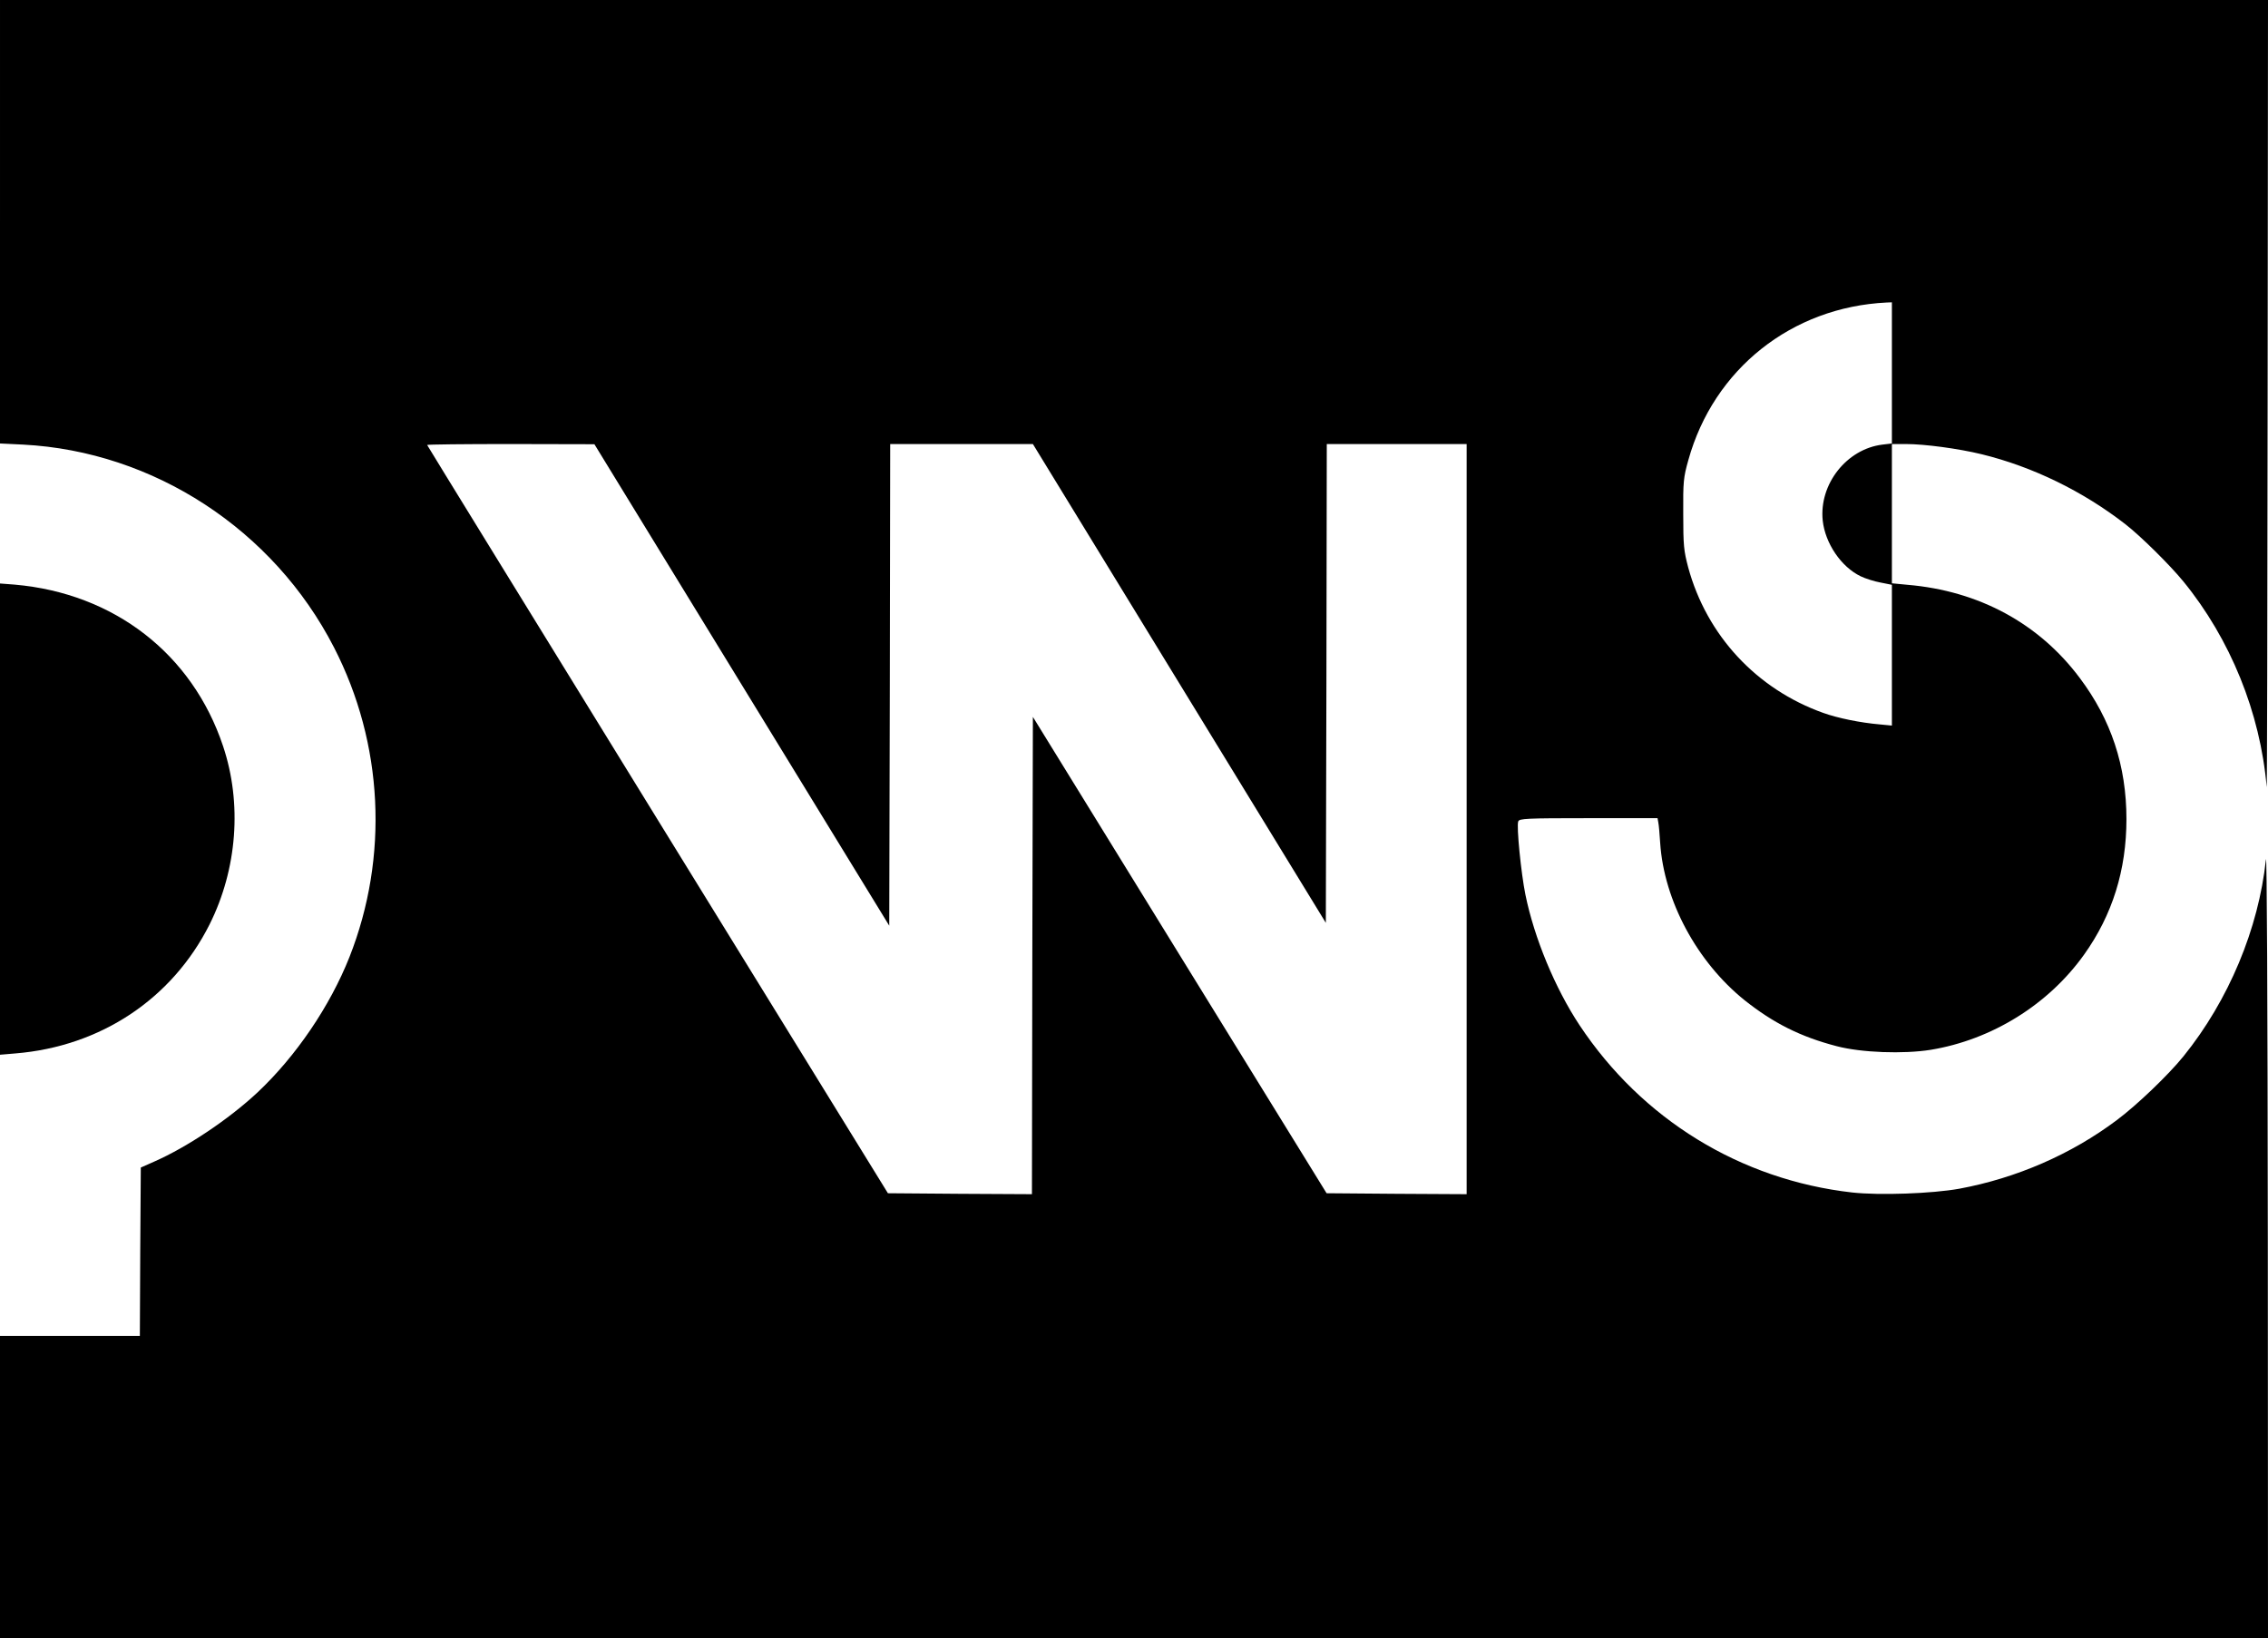
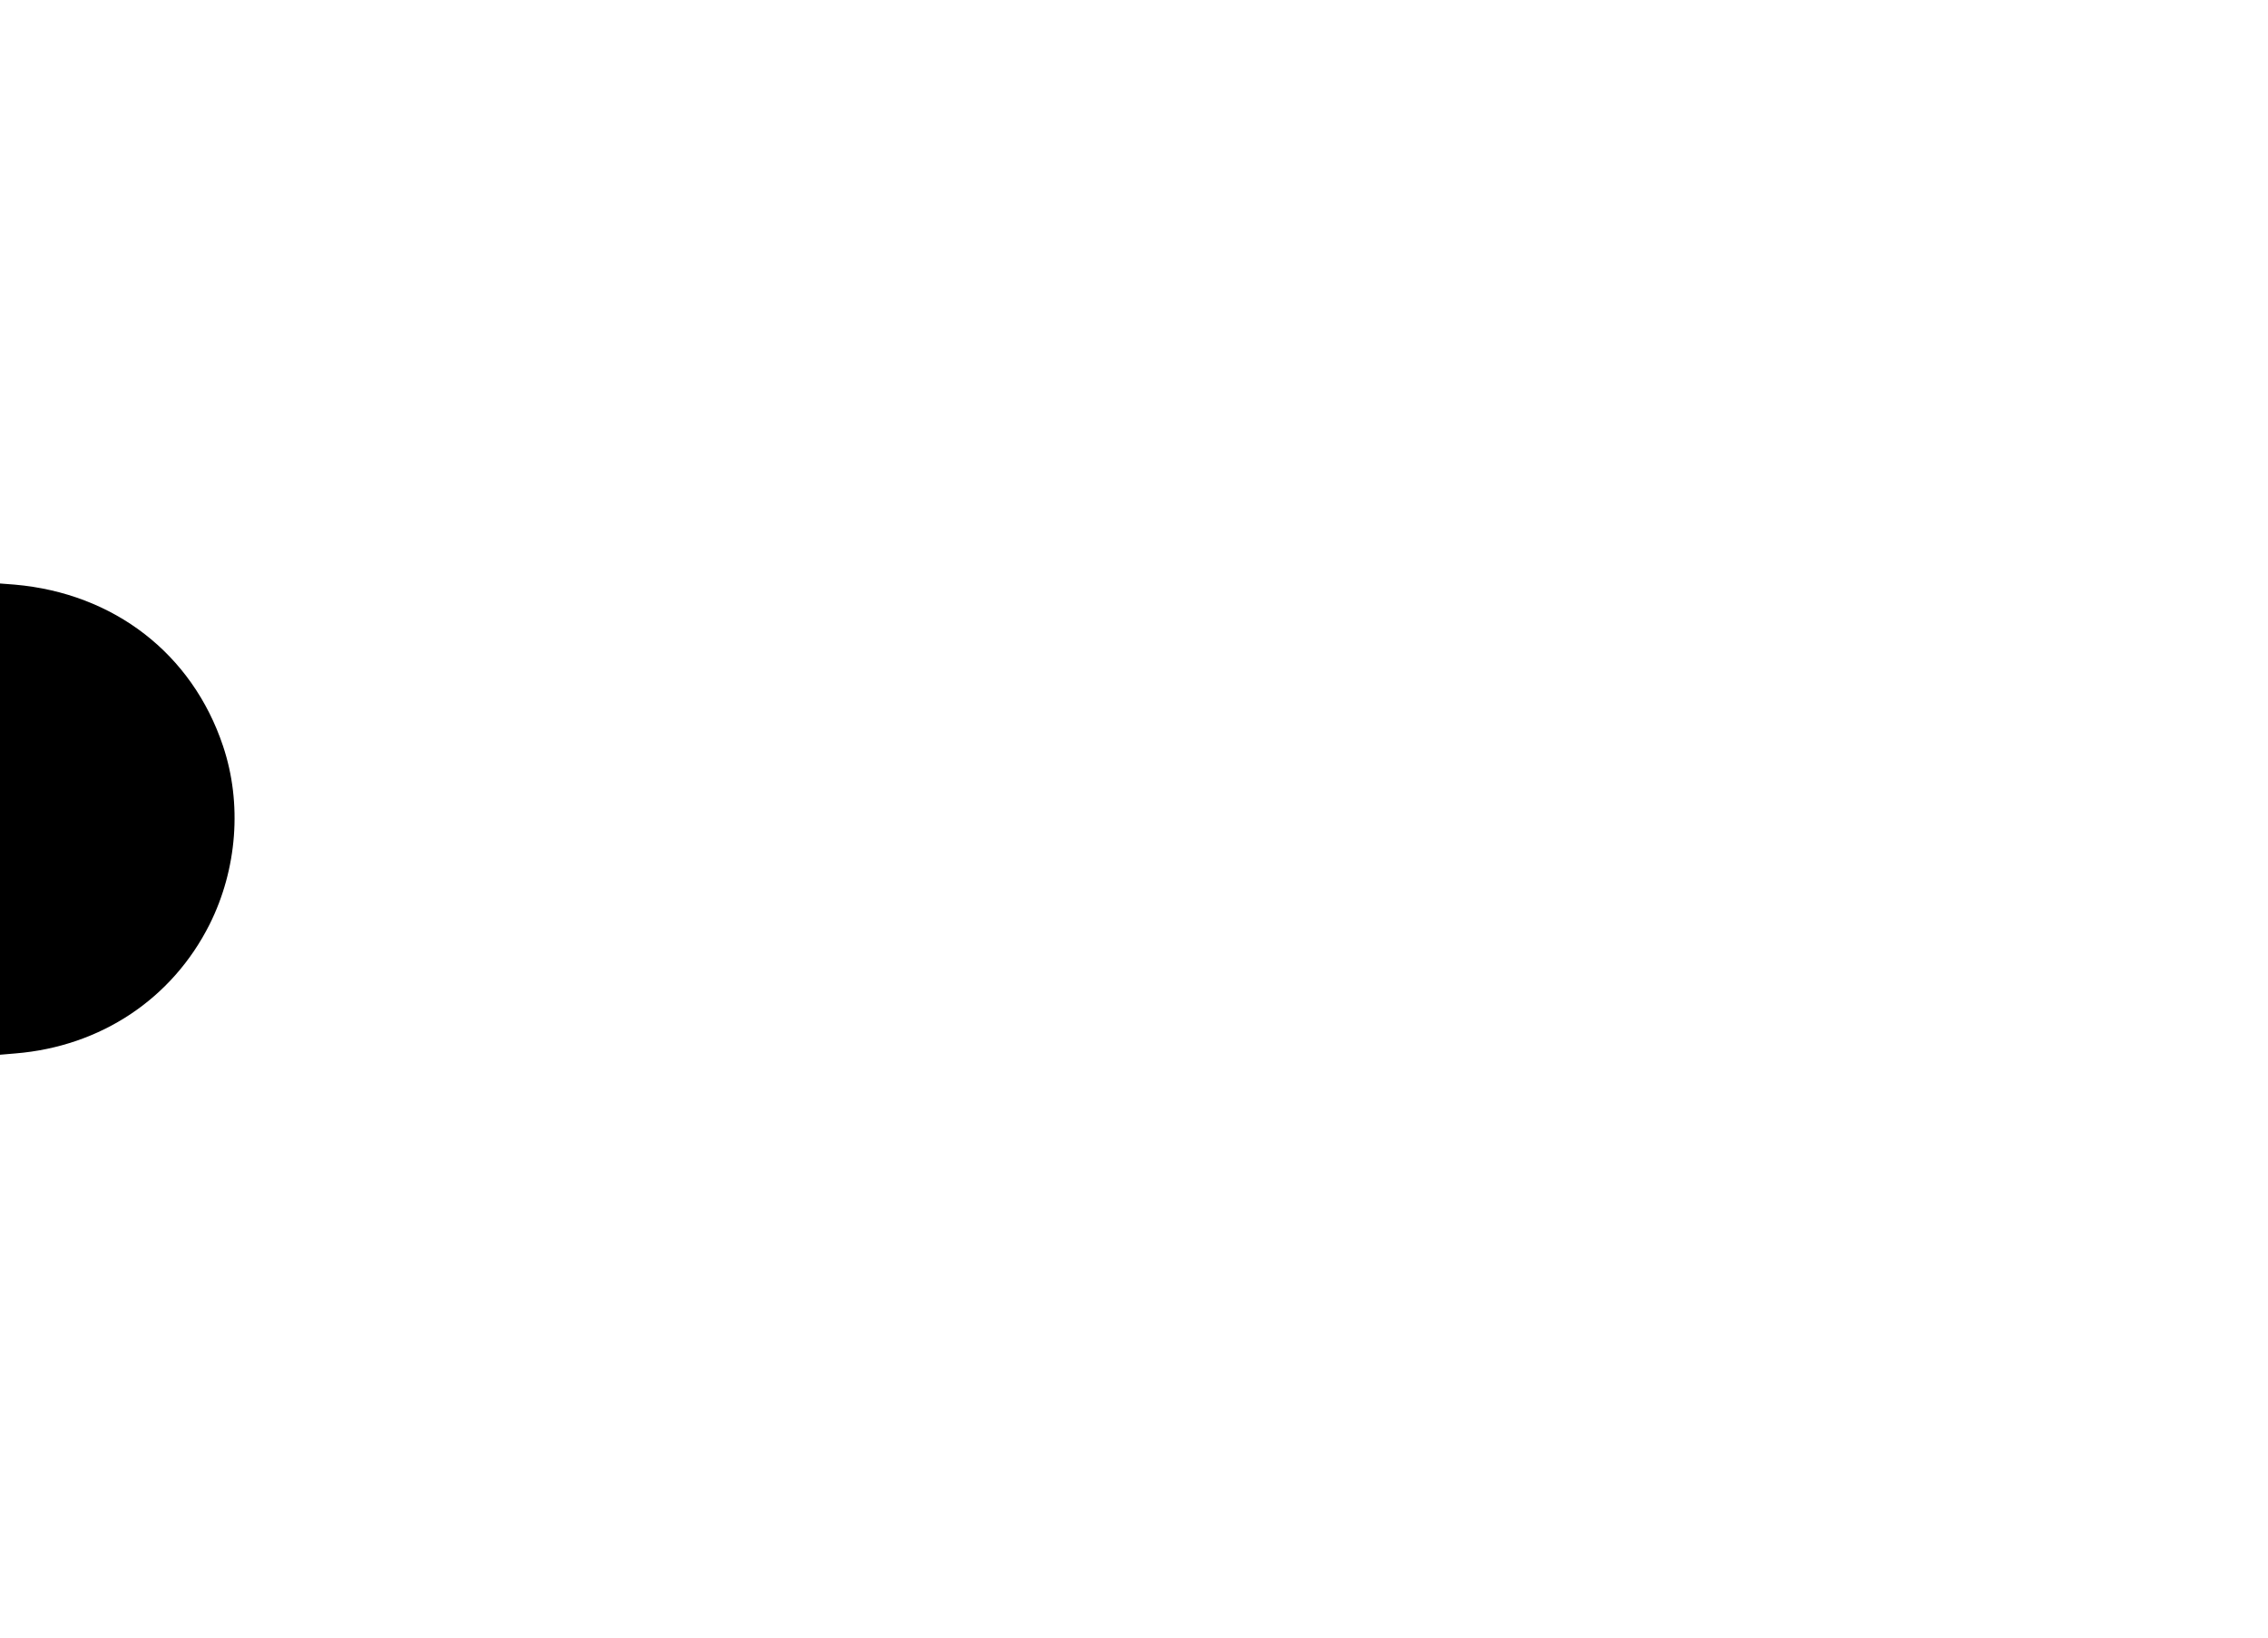
<svg xmlns="http://www.w3.org/2000/svg" version="1.0" width="1200pt" height="867pt" viewBox="0 0 1200 867" preserveAspectRatio="xMidYMid meet">
  <g transform="translate(0,867) scale(0.1,-0.1)" fill="#000000" stroke="none">
-     <path d="M0 7497 l0 -1174 123 -6 c690 -36 1324 -450 1644 -1073 262 -509 291 -1109 82 -1639 -103 -260 -283 -525 -486 -716 -153 -143 -373 -290 -548 -367 l-70 -31 -3 -445 -2 -446 -370 0 -370 0 0 -800 0 -800 6000 0 6000 0 -1 2103 c-1 1271 -5 2069 -10 2018 -39 -366 -197 -745 -436 -1041 -80 -99 -247 -259 -353 -338 -241 -181 -531 -307 -833 -363 -144 -26 -422 -36 -567 -20 -592 67 -1113 388 -1443 886 -129 195 -239 460 -286 690 -23 113 -48 363 -38 388 6 15 40 17 371 17 l366 0 4 -22 c3 -13 7 -62 10 -109 20 -305 194 -629 446 -832 152 -121 296 -194 489 -244 130 -34 352 -42 496 -19 323 53 623 239 812 504 150 210 224 448 224 717 0 282 -81 526 -247 747 -216 289 -534 461 -911 493 l-83 8 0 368 0 369 74 0 c99 0 278 -24 401 -54 270 -66 536 -196 760 -370 81 -63 234 -214 307 -303 249 -305 407 -694 441 -1088 2 -22 4 906 5 2063 l2 2102 -6000 0 -6000 0 0 -1173z m10010 -801 l0 -373 -50 -6 c-189 -23 -336 -209 -316 -402 13 -120 97 -245 201 -295 25 -12 72 -27 105 -33 l60 -12 0 -372 0 -373 -62 6 c-106 9 -226 34 -301 61 -353 126 -617 410 -715 771 -23 88 -26 114 -26 282 -1 172 1 192 27 285 134 482 547 810 1050 834 l27 1 0 -374z m-6085 -1651 l780 -1274 3 1275 2 1274 378 0 377 0 775 -1267 775 -1267 3 1267 2 1267 370 0 370 0 0 -1985 0 -1985 -371 2 -370 3 -777 1260 -777 1261 -3 -1263 -2 -1263 -381 2 -381 3 -1219 1978 c-670 1088 -1219 1980 -1219 1982 0 3 199 5 443 5 l442 -1 780 -1274z" />
    <path d="M0 4335 l0 -1247 82 7 c451 37 829 289 1027 683 146 292 173 640 71 944 -163 488 -577 808 -1102 854 l-78 6 0 -1247z" />
  </g>
</svg>